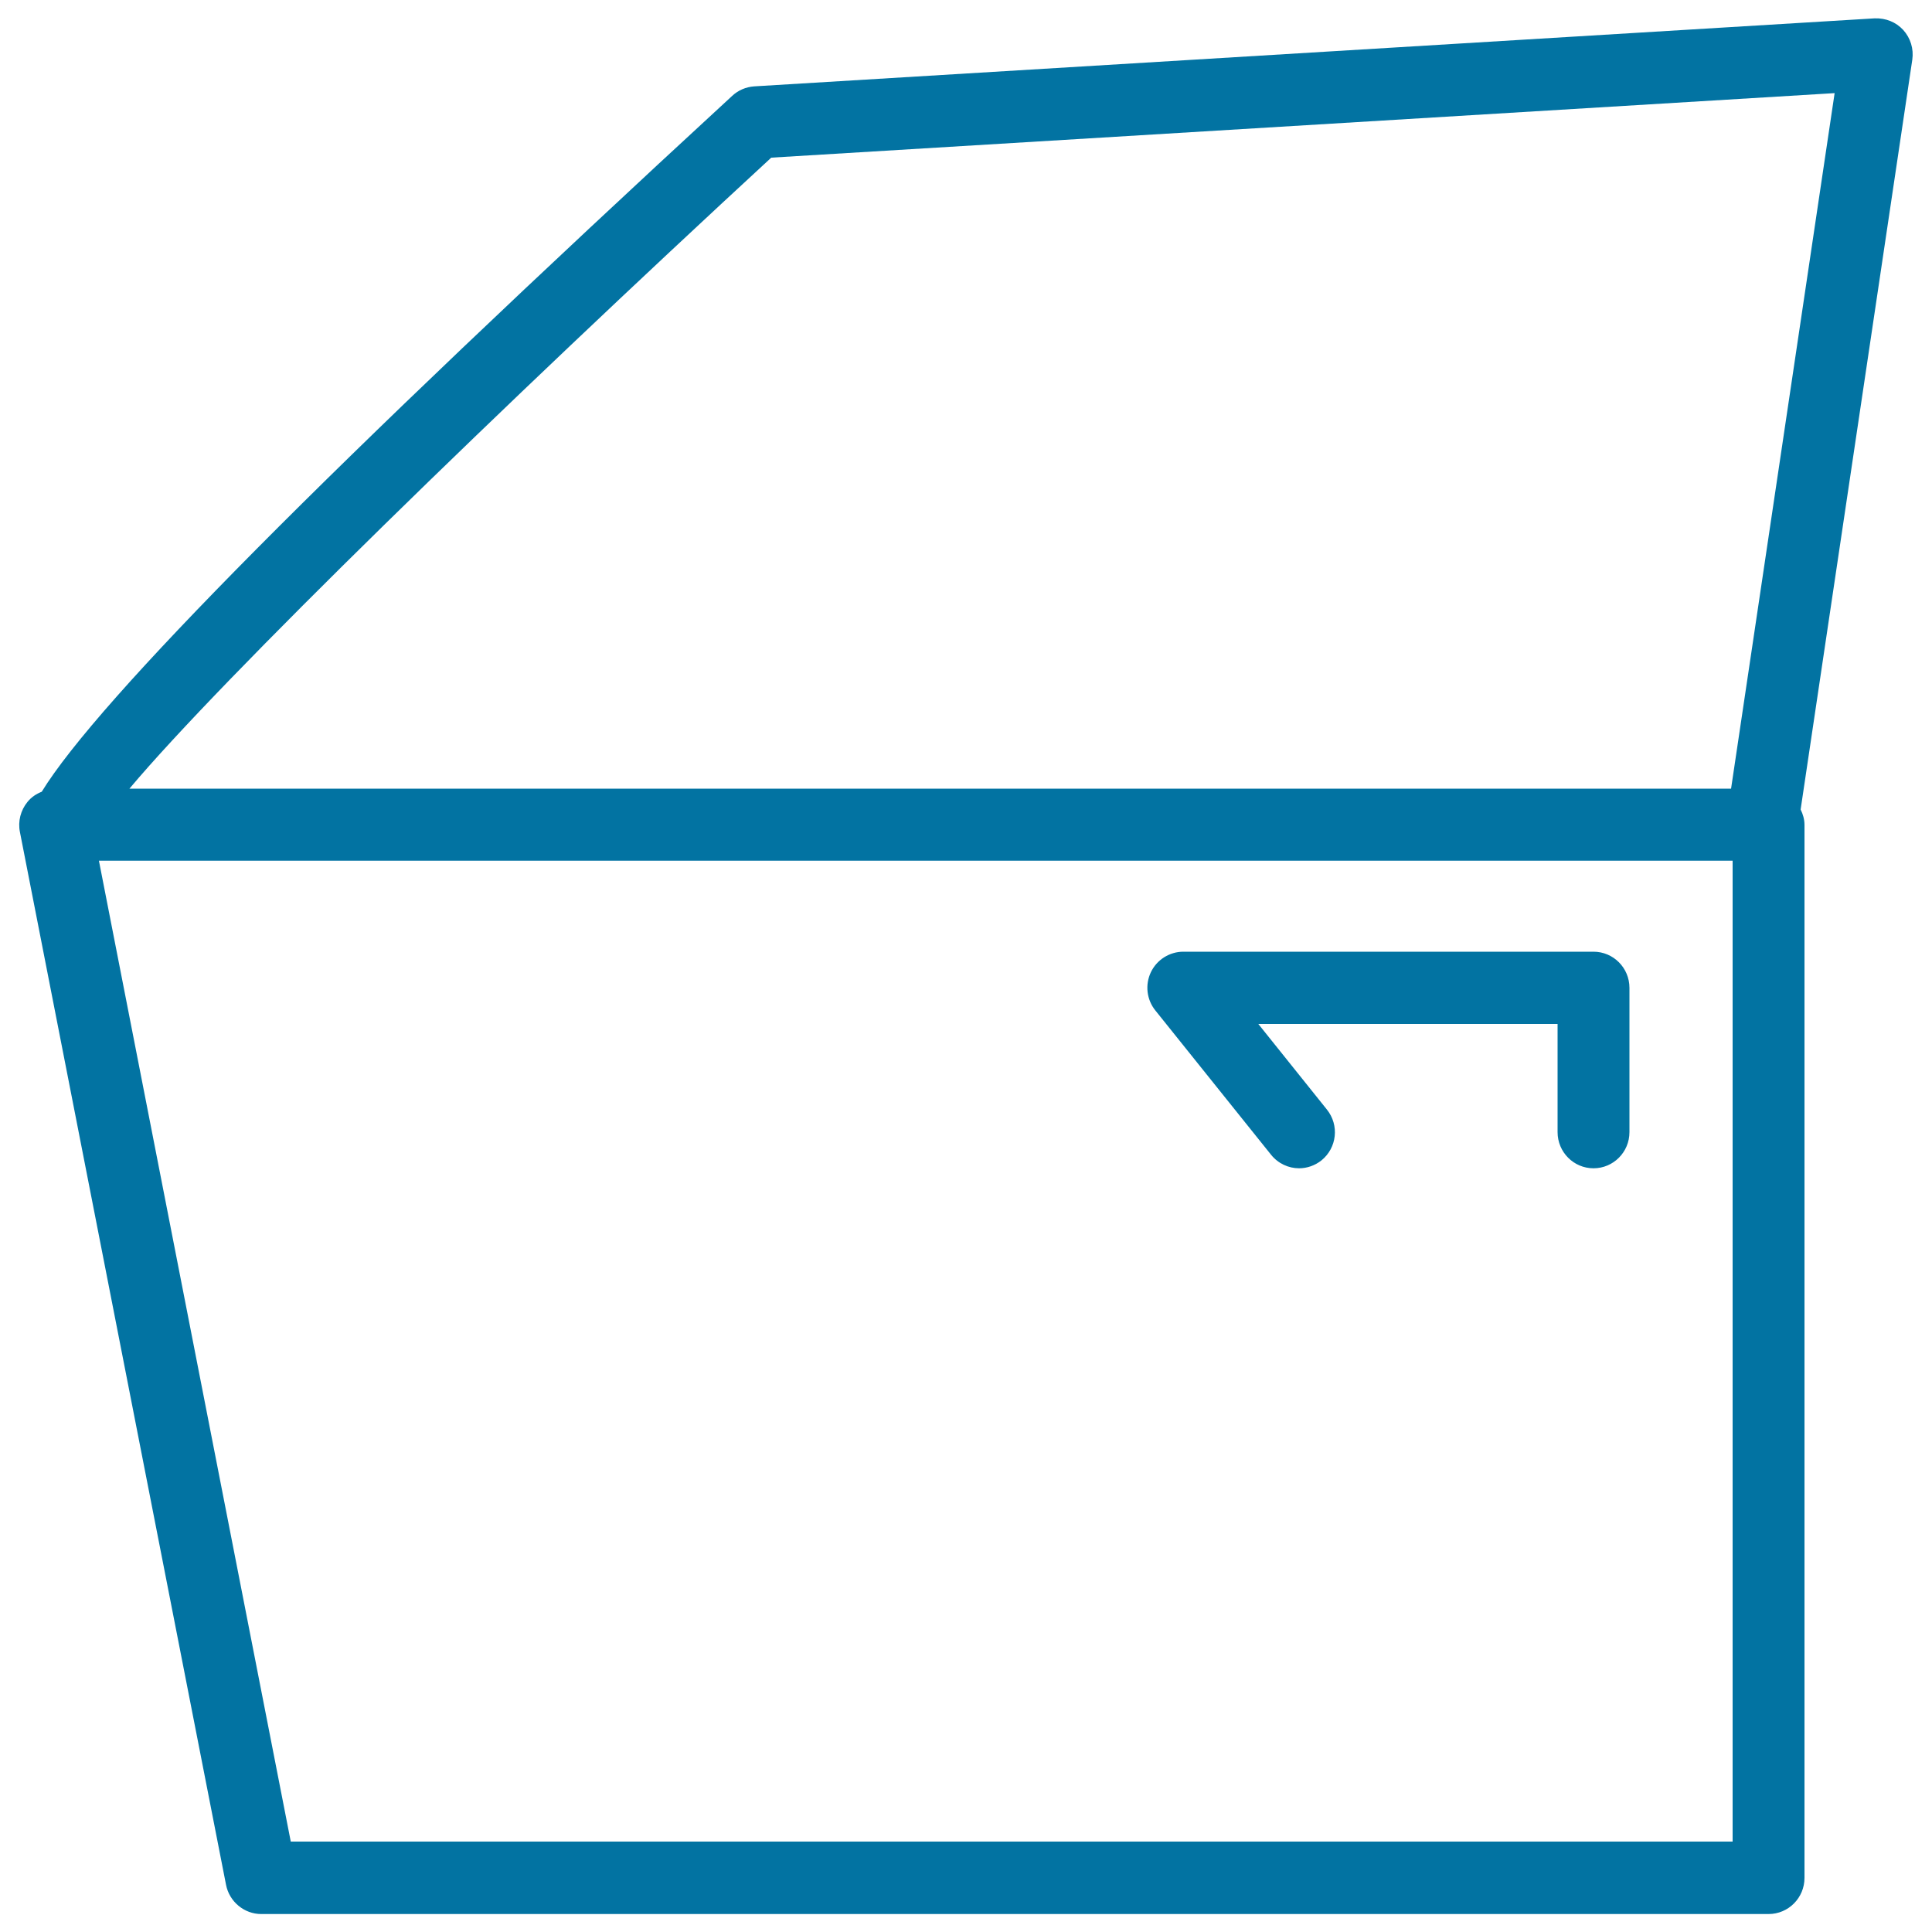
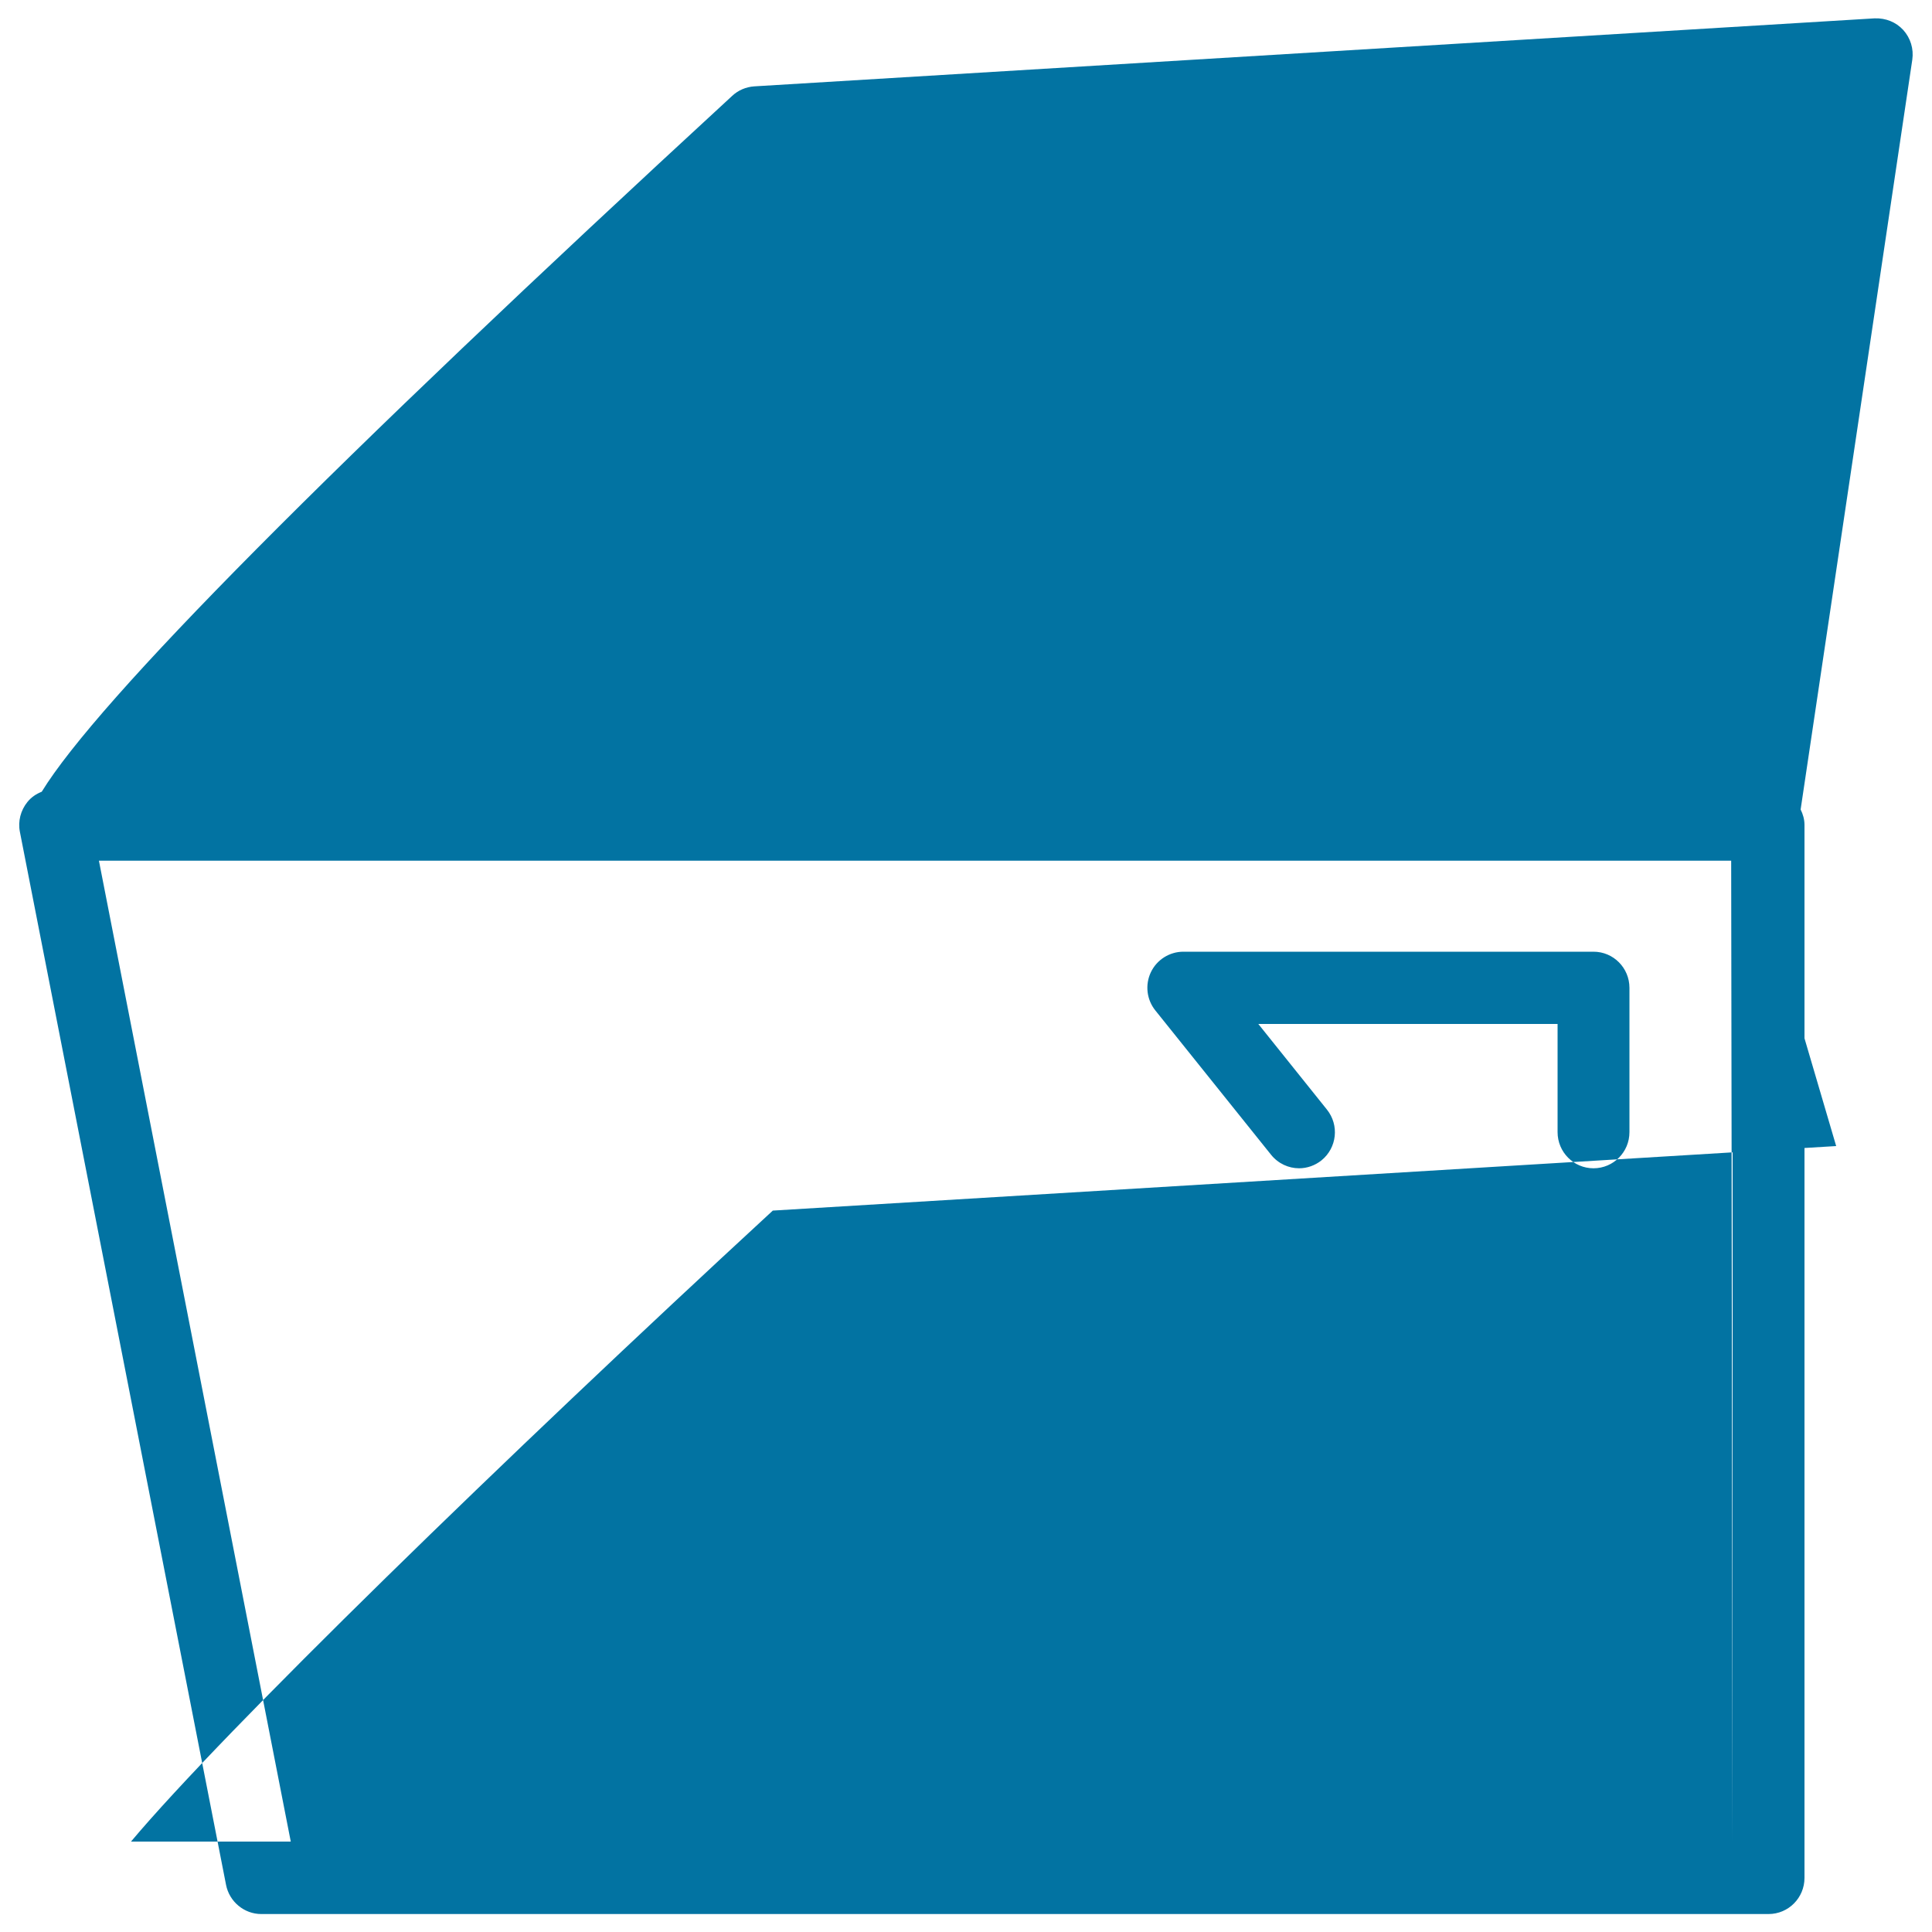
<svg xmlns="http://www.w3.org/2000/svg" viewBox="0 0 1000 1000" style="fill:#0273a2">
  <title>Box Outlined Perspective SVG icon</title>
  <g>
    <g id="Shape_27_1_">
      <g>
-         <path d="M657.9,597.7c3.7,4.6,9.1,7,14.5,7c4.1,0,8.2-1.4,11.6-4.1c8-6.5,9.3-18.2,2.8-26.3L651.3,530h154.9v56c0,10.3,8.3,18.7,18.6,18.7s18.6-8.4,18.6-18.7v-74.7c0-10.3-8.3-18.7-18.6-18.7H612.5c-7.1,0-13.7,4.1-16.8,10.6c-3.1,6.5-2.2,14.2,2.3,19.8L657.9,597.7z M989.8,30.9c0.8-5.6-0.9-11.2-4.7-15.4c-3.8-4.1-9-6.2-14.8-6L390.4,44.7c-4.3,0.3-8.3,2-11.4,4.9C170.3,241.8,50.6,362.5,21.6,409.8c-2.8,1.1-5.4,2.8-7.4,5.3c-3.5,4.3-5,10-3.9,15.5l106.7,545c1.7,8.7,9.4,15.1,18.2,15.1h780.2c10.3,0,18.6-8.4,18.6-18.7v-545c0-2.9-0.8-5.6-2-8L989.8,30.9z M896.8,953.2H150.5L51.2,445.5h845.6V953.2z M896,408.2h-829c47.6-56.7,193.3-198.5,332.2-326.6l550.4-33.4L896,408.2z" />
+         <path d="M657.9,597.7c3.7,4.6,9.1,7,14.5,7c4.1,0,8.2-1.4,11.6-4.1c8-6.5,9.3-18.2,2.8-26.3L651.3,530h154.9v56c0,10.3,8.3,18.7,18.6,18.7s18.6-8.4,18.6-18.7v-74.7c0-10.3-8.3-18.7-18.6-18.7H612.5c-7.1,0-13.7,4.1-16.8,10.6c-3.1,6.5-2.2,14.2,2.3,19.8L657.9,597.7z M989.8,30.9c0.8-5.6-0.9-11.2-4.7-15.4c-3.8-4.1-9-6.2-14.8-6L390.4,44.7c-4.3,0.3-8.3,2-11.4,4.9C170.3,241.8,50.6,362.5,21.6,409.8c-2.8,1.1-5.4,2.8-7.4,5.3c-3.5,4.3-5,10-3.9,15.5l106.7,545c1.7,8.7,9.4,15.1,18.2,15.1h780.2c10.3,0,18.6-8.4,18.6-18.7v-545c0-2.9-0.8-5.6-2-8L989.8,30.9z M896.8,953.2H150.5L51.2,445.5h845.6V953.2z h-829c47.6-56.7,193.3-198.5,332.2-326.6l550.4-33.4L896,408.2z" />
      </g>
    </g>
  </g>
</svg>